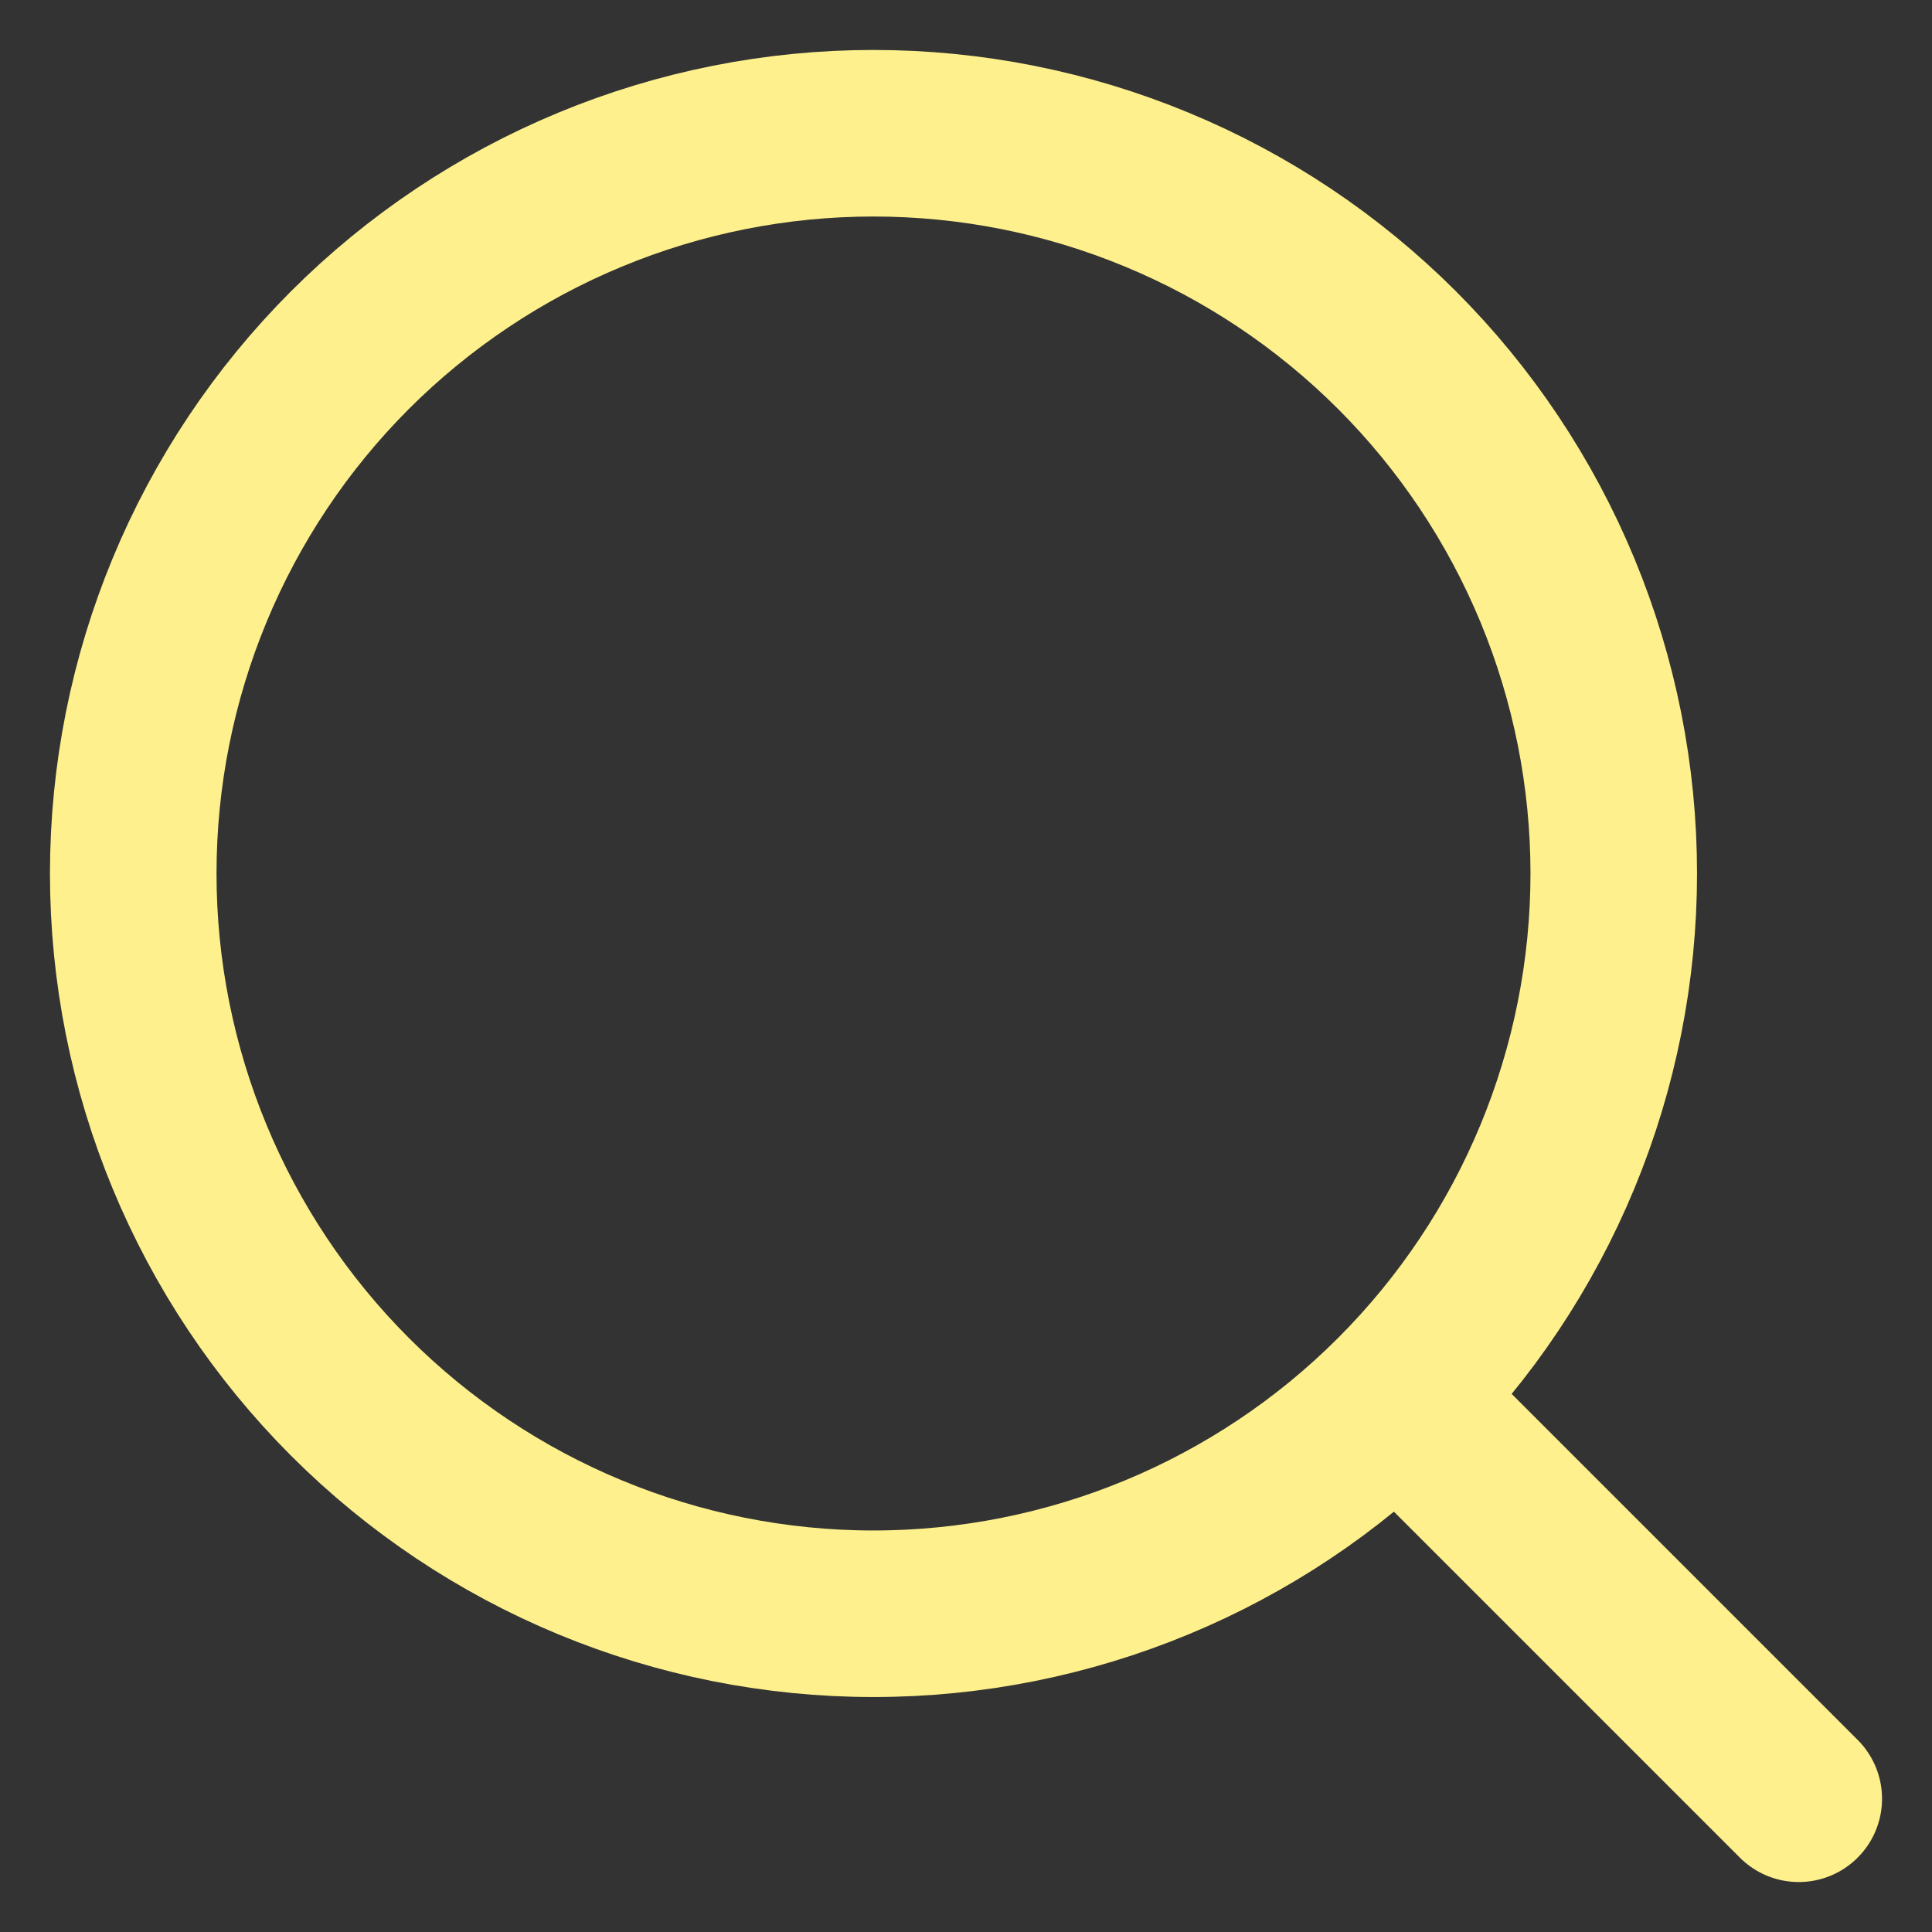
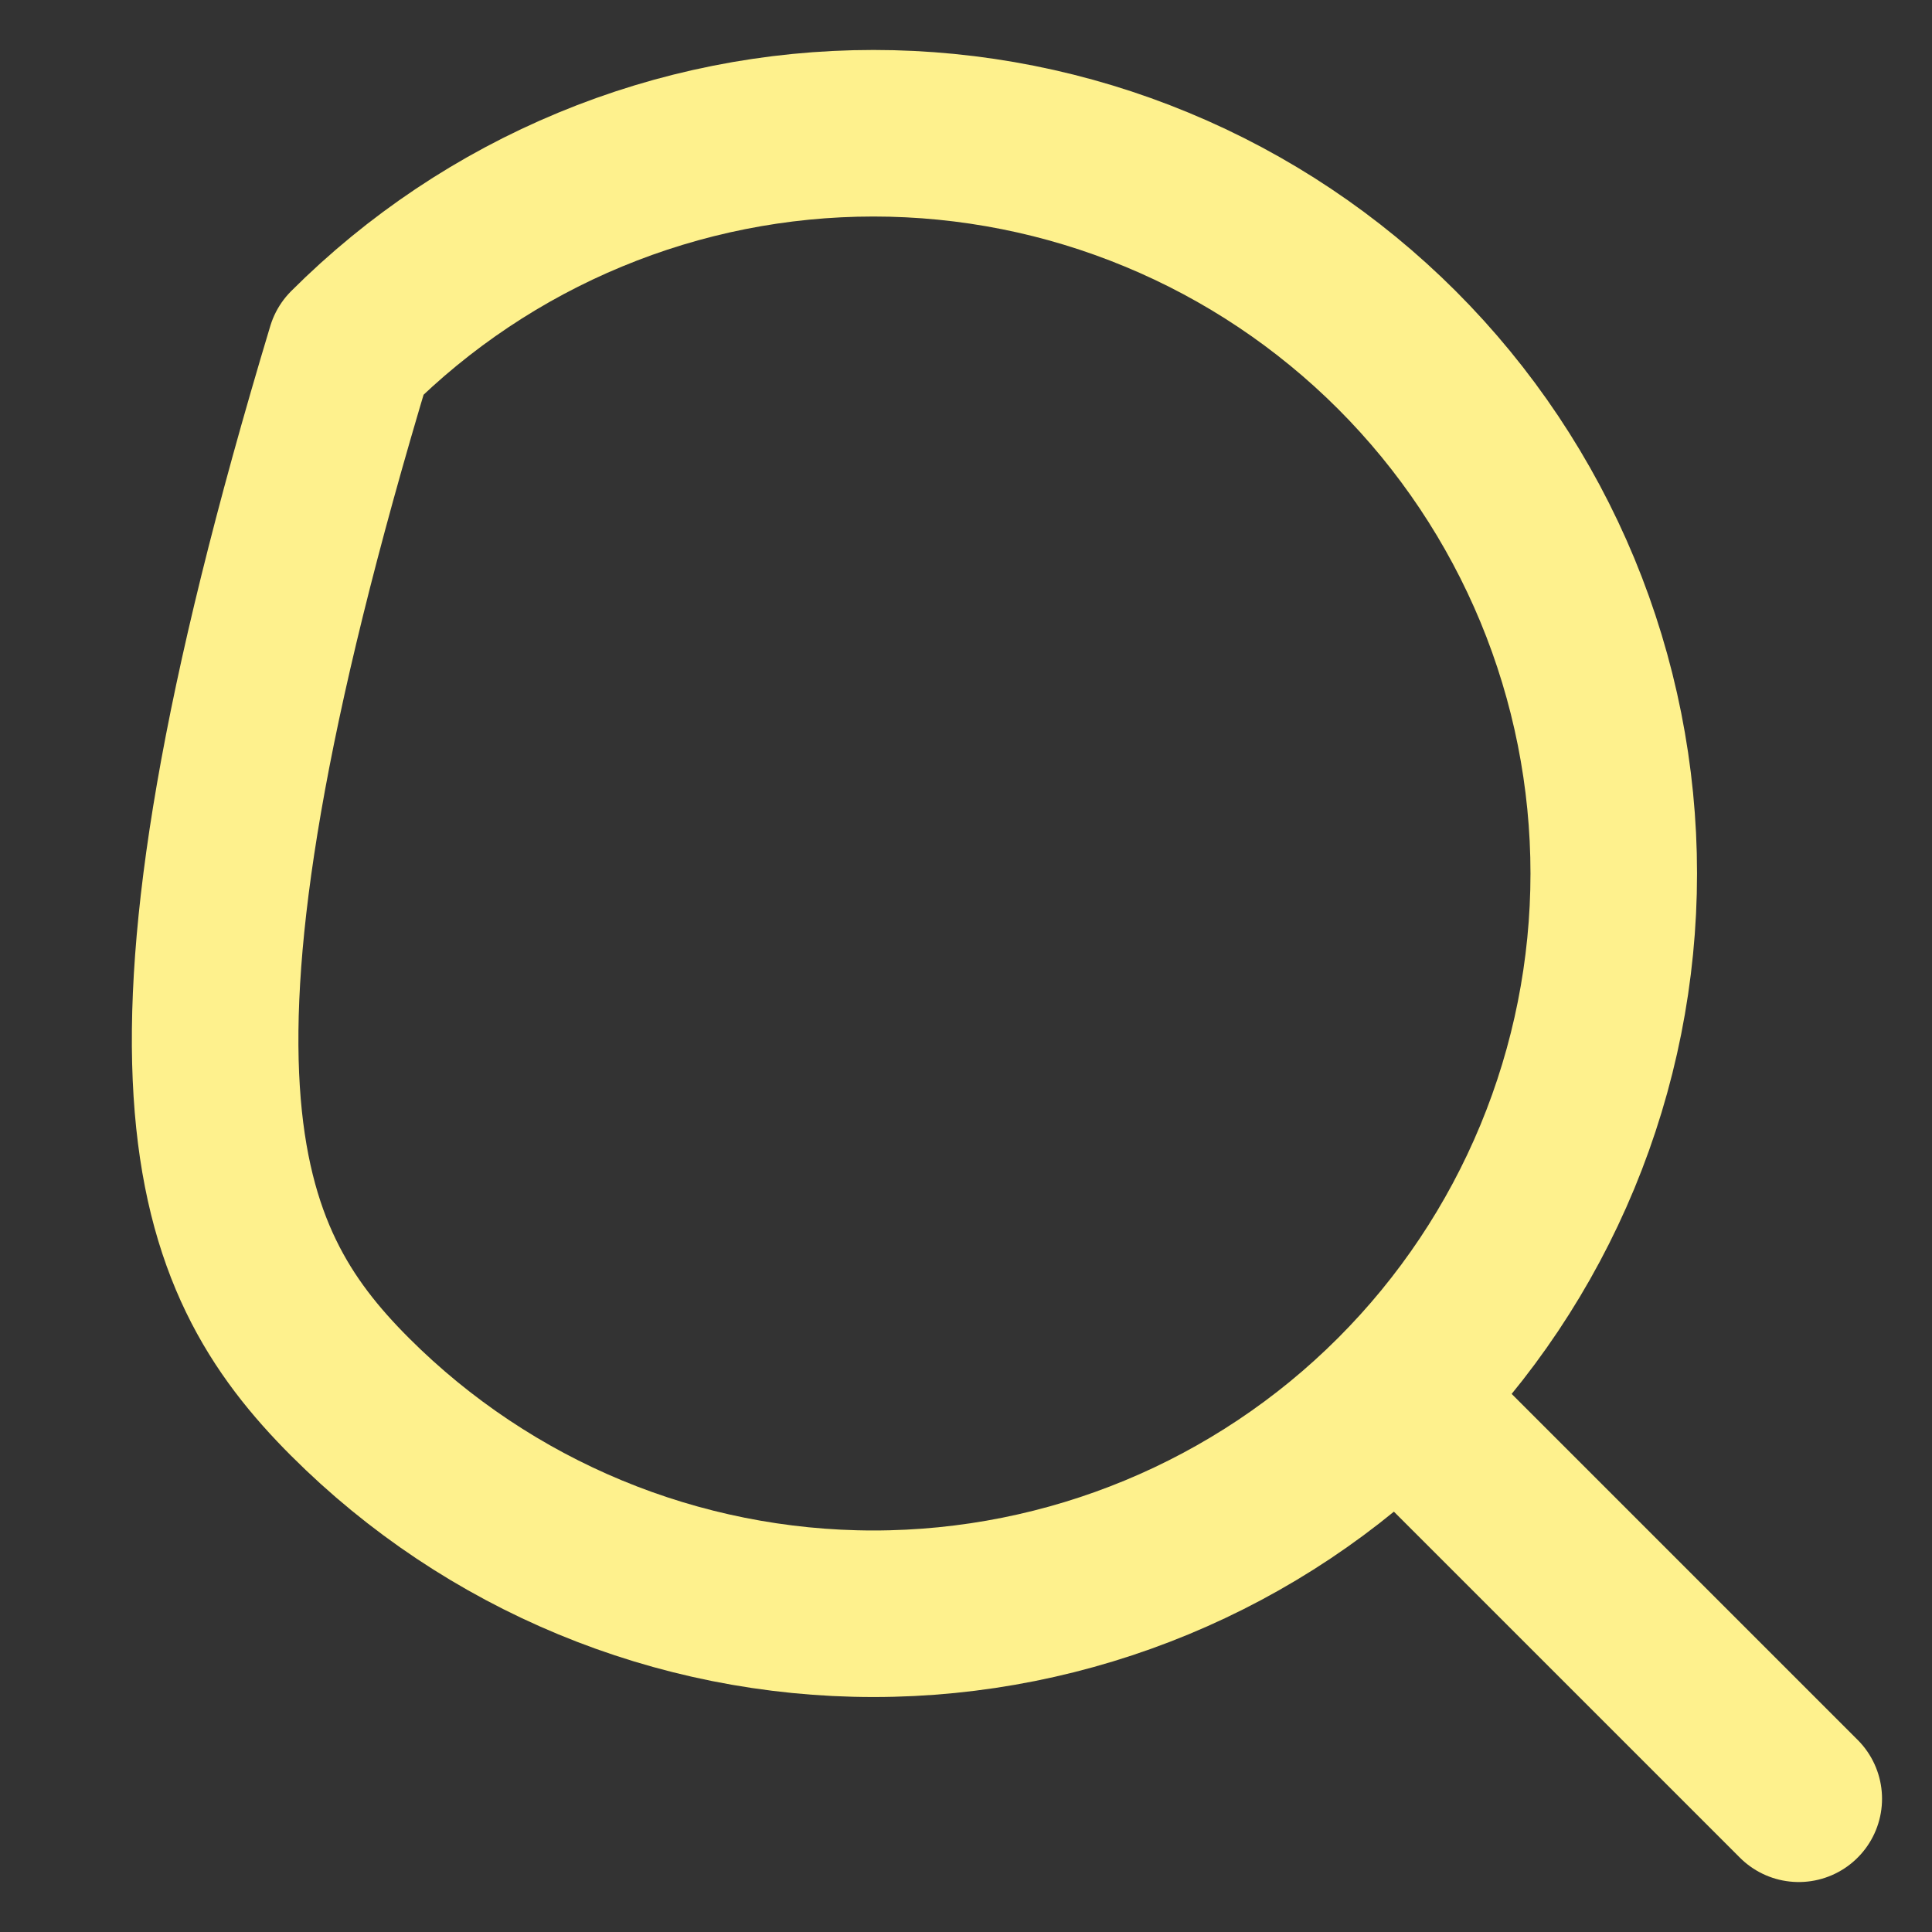
<svg xmlns="http://www.w3.org/2000/svg" width="29" height="29" viewBox="0 0 29 29" fill="none">
  <rect x="0" y="0" width="29" height="29" fill="#333333" stroke="none" />
-   <path id="Vector" d="M27 27L20.968 20.968M20.968 20.968C22 19.936 22.818 18.712 23.377 17.363C23.935 16.015 24.223 14.57 24.223 13.111C24.223 11.652 23.935 10.207 23.377 8.859C22.818 7.511 22 6.286 20.968 5.254C19.936 4.223 18.712 3.404 17.363 2.846C16.015 2.287 14.57 2 13.111 2C11.652 2 10.207 2.287 8.859 2.846C7.511 3.404 6.286 4.223 5.254 5.254C3.171 7.338 2 10.164 2 13.111C2 16.058 3.171 18.884 5.254 20.968C7.338 23.052 10.164 24.223 13.111 24.223C16.058 24.223 18.884 23.052 20.968 20.968Z" stroke="#FEF18D" stroke-width="2.5" stroke-linecap="round" stroke-linejoin="round" />
+   <path id="Vector" d="M27 27L20.968 20.968M20.968 20.968C22 19.936 22.818 18.712 23.377 17.363C23.935 16.015 24.223 14.57 24.223 13.111C24.223 11.652 23.935 10.207 23.377 8.859C22.818 7.511 22 6.286 20.968 5.254C19.936 4.223 18.712 3.404 17.363 2.846C16.015 2.287 14.57 2 13.111 2C11.652 2 10.207 2.287 8.859 2.846C7.511 3.404 6.286 4.223 5.254 5.254C2 16.058 3.171 18.884 5.254 20.968C7.338 23.052 10.164 24.223 13.111 24.223C16.058 24.223 18.884 23.052 20.968 20.968Z" stroke="#FEF18D" stroke-width="2.5" stroke-linecap="round" stroke-linejoin="round" />
</svg>